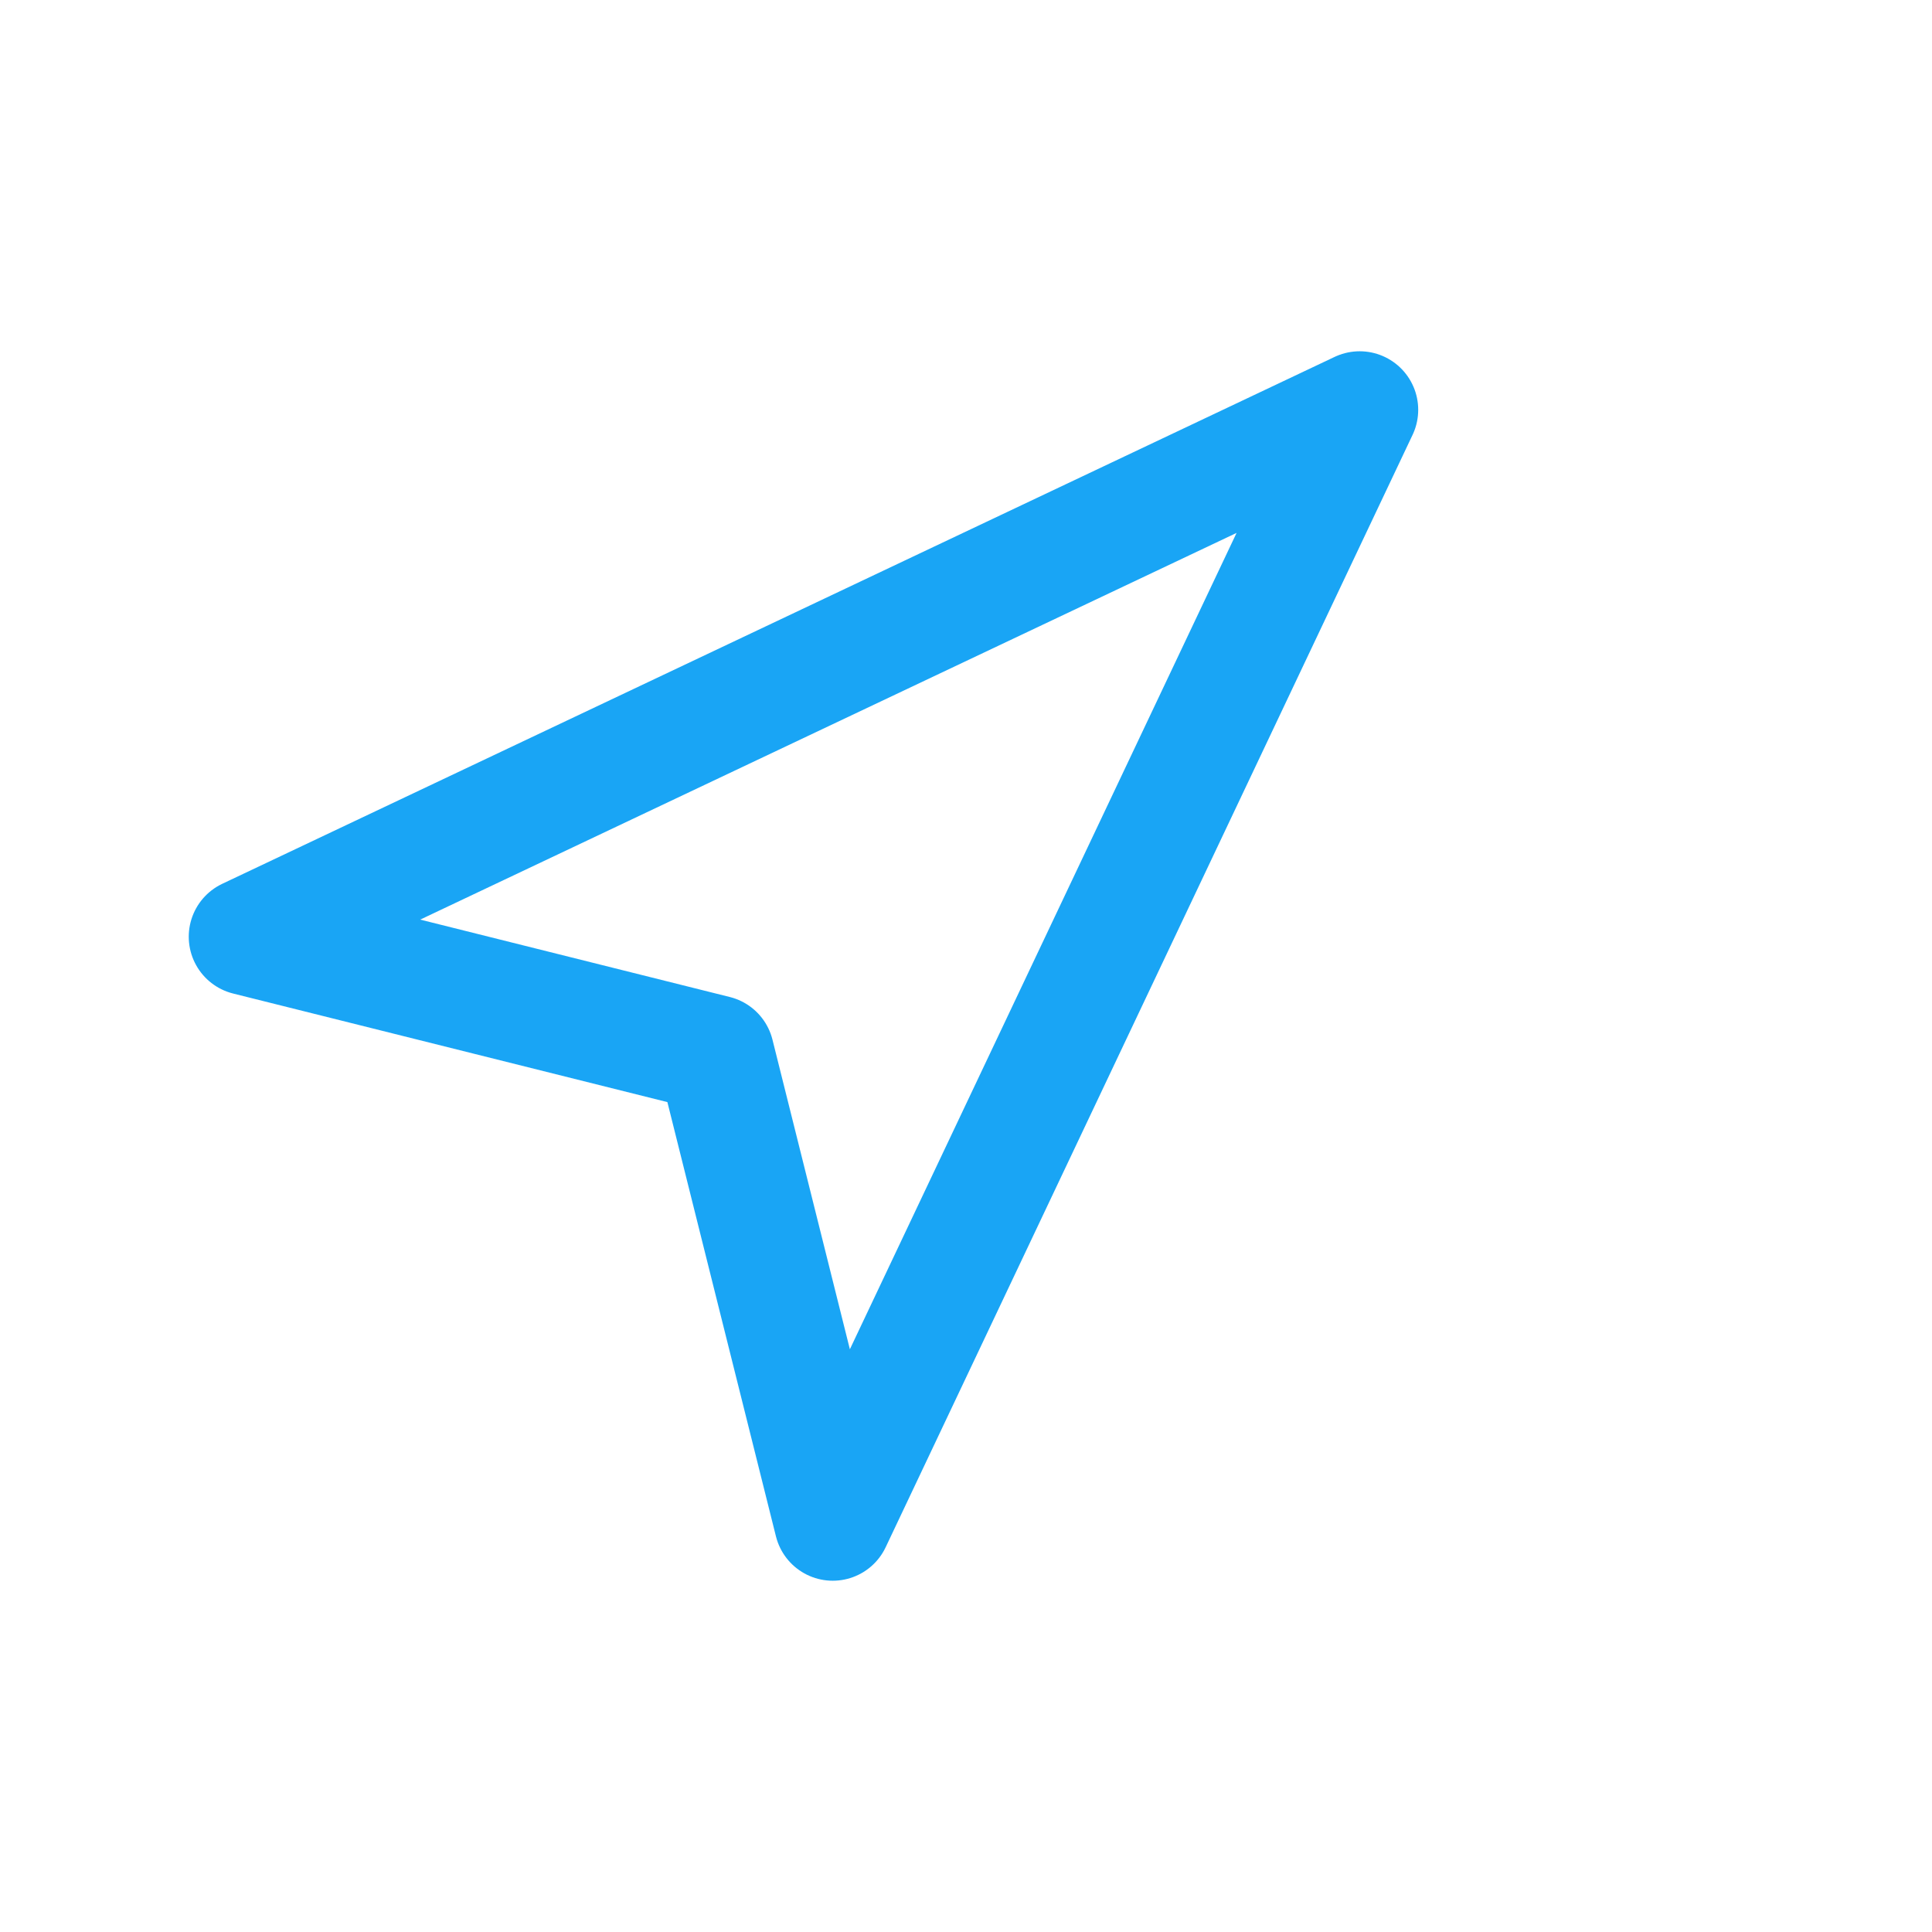
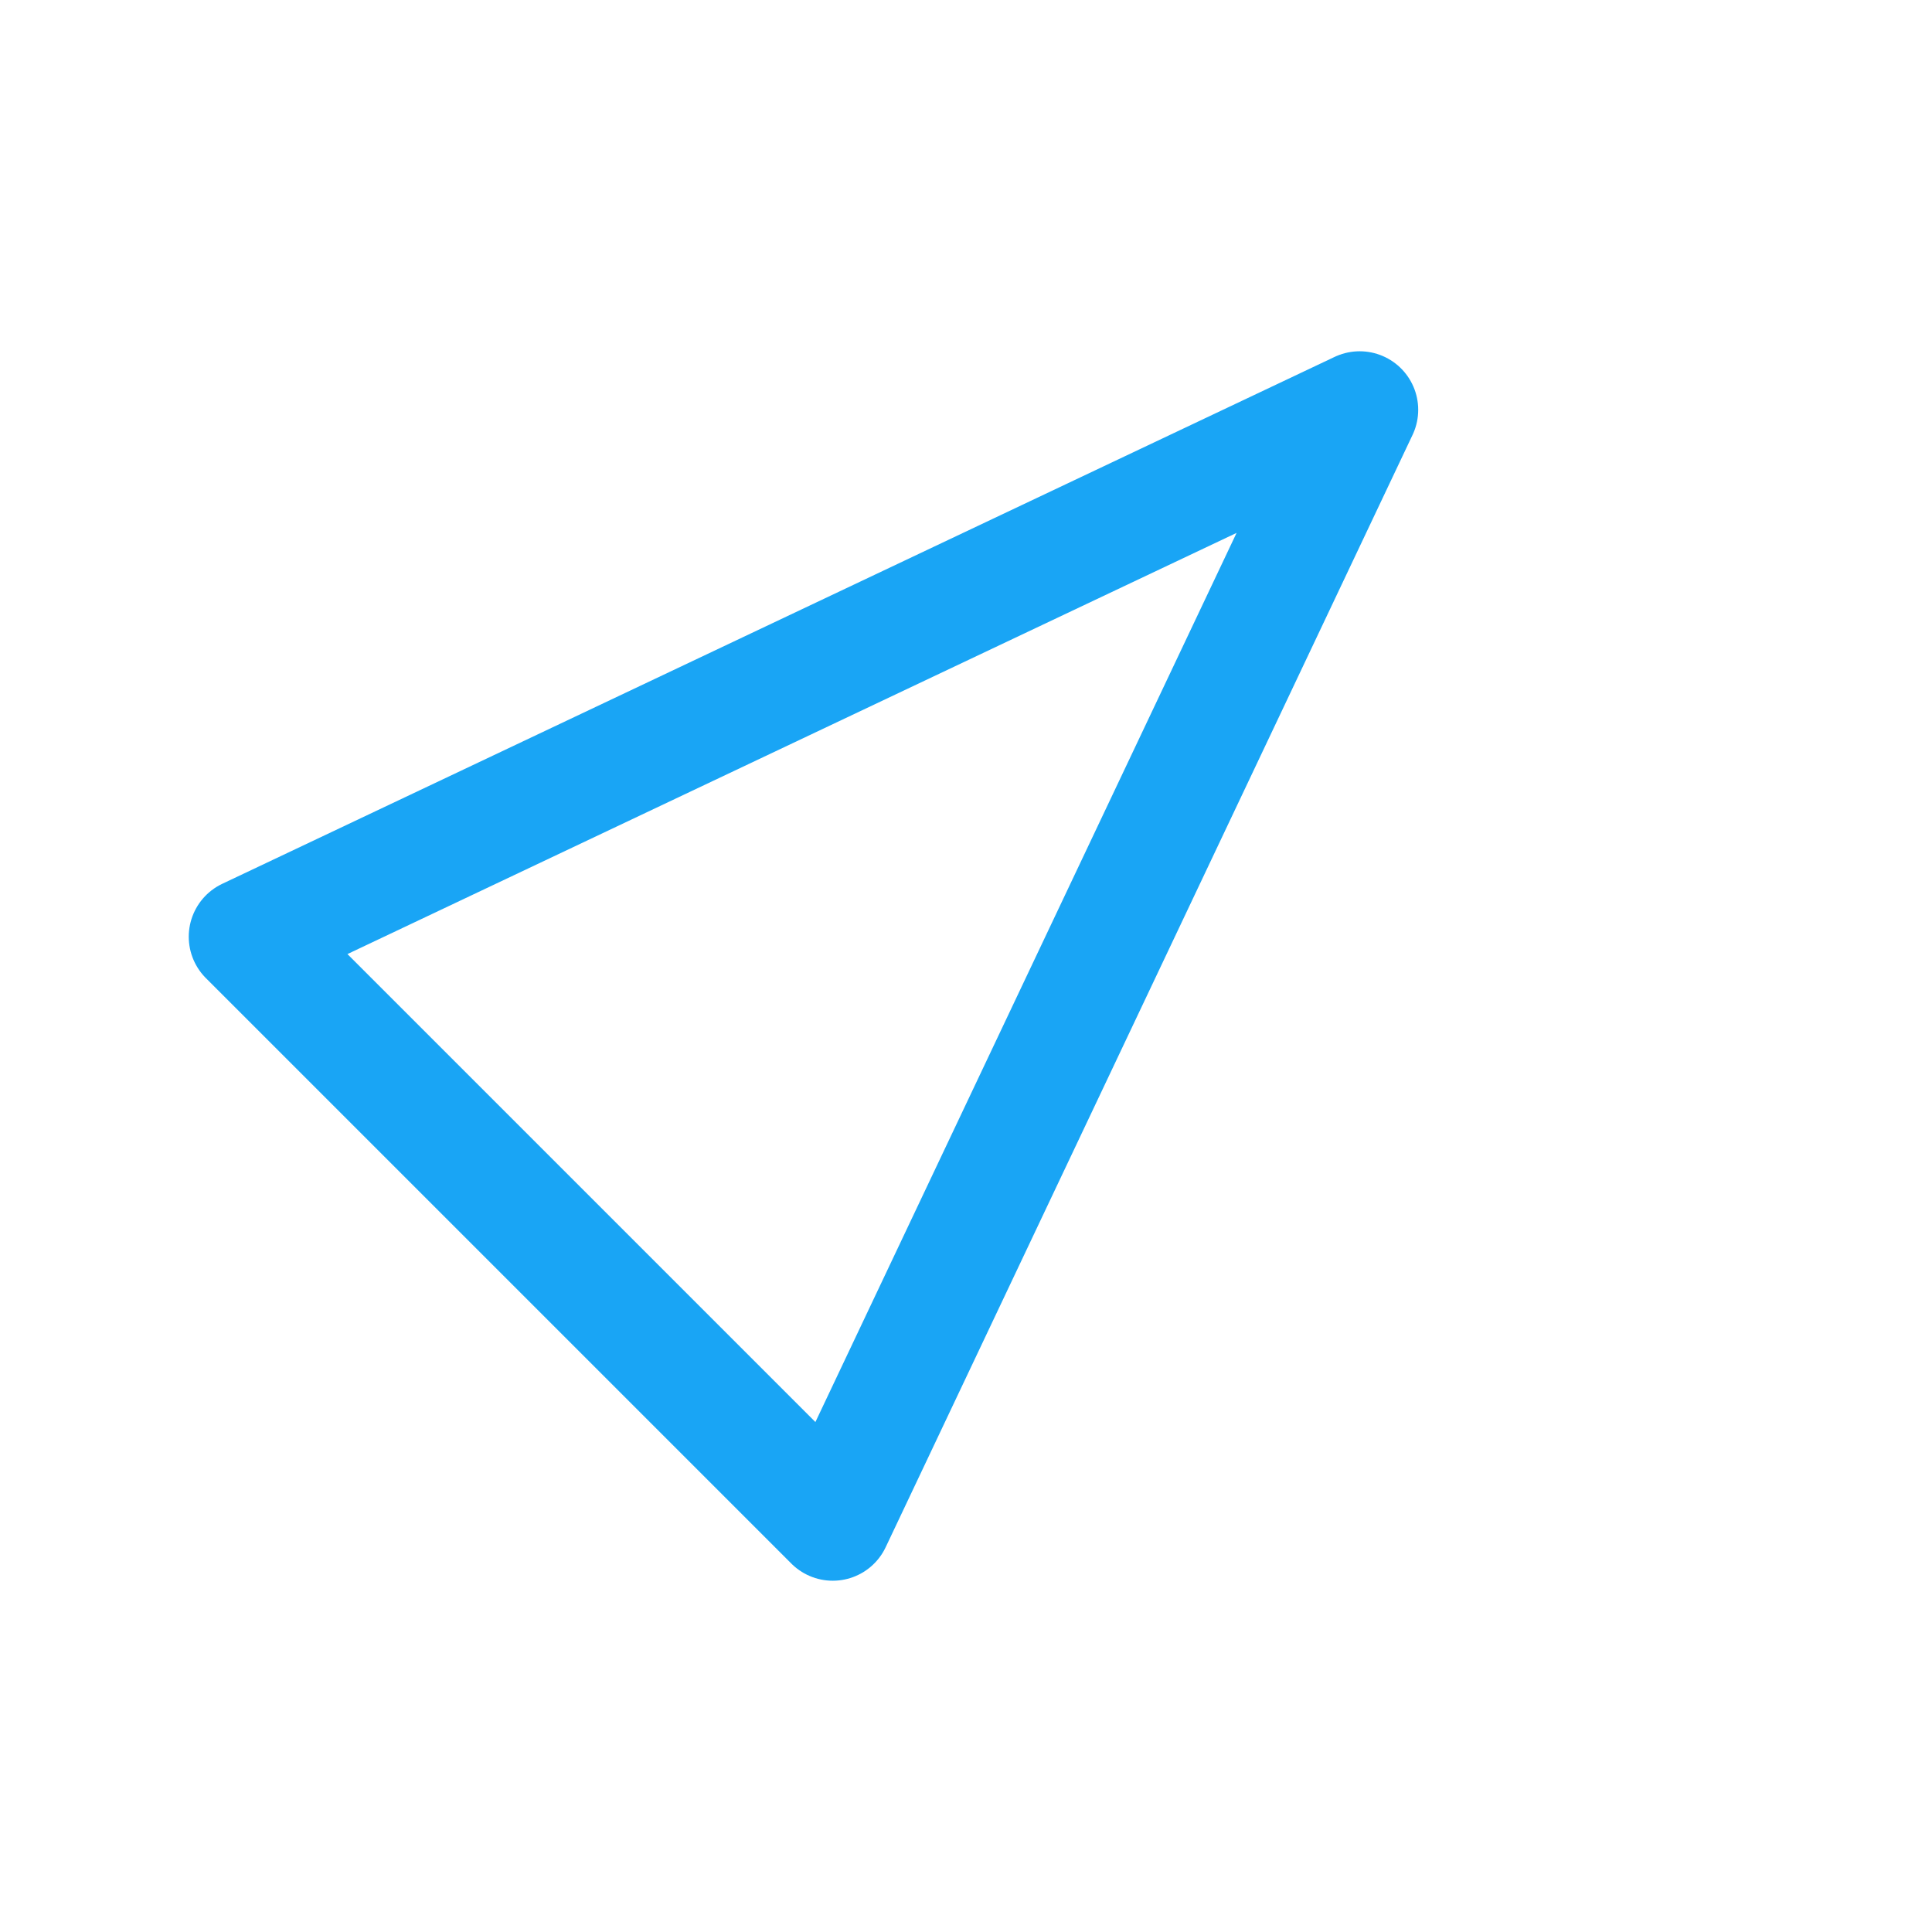
<svg xmlns="http://www.w3.org/2000/svg" width="33" height="33" viewBox="0 0 33 33" fill="none">
-   <path d="M4.224 16L23.224 7L14.224 26L12.224 18L4.224 16Z" stroke="#19A5F5" stroke-width="2" stroke-linecap="round" stroke-linejoin="round" />
+   <path d="M4.224 16L23.224 7L14.224 26L4.224 16Z" stroke="#19A5F5" stroke-width="2" stroke-linecap="round" stroke-linejoin="round" />
</svg>